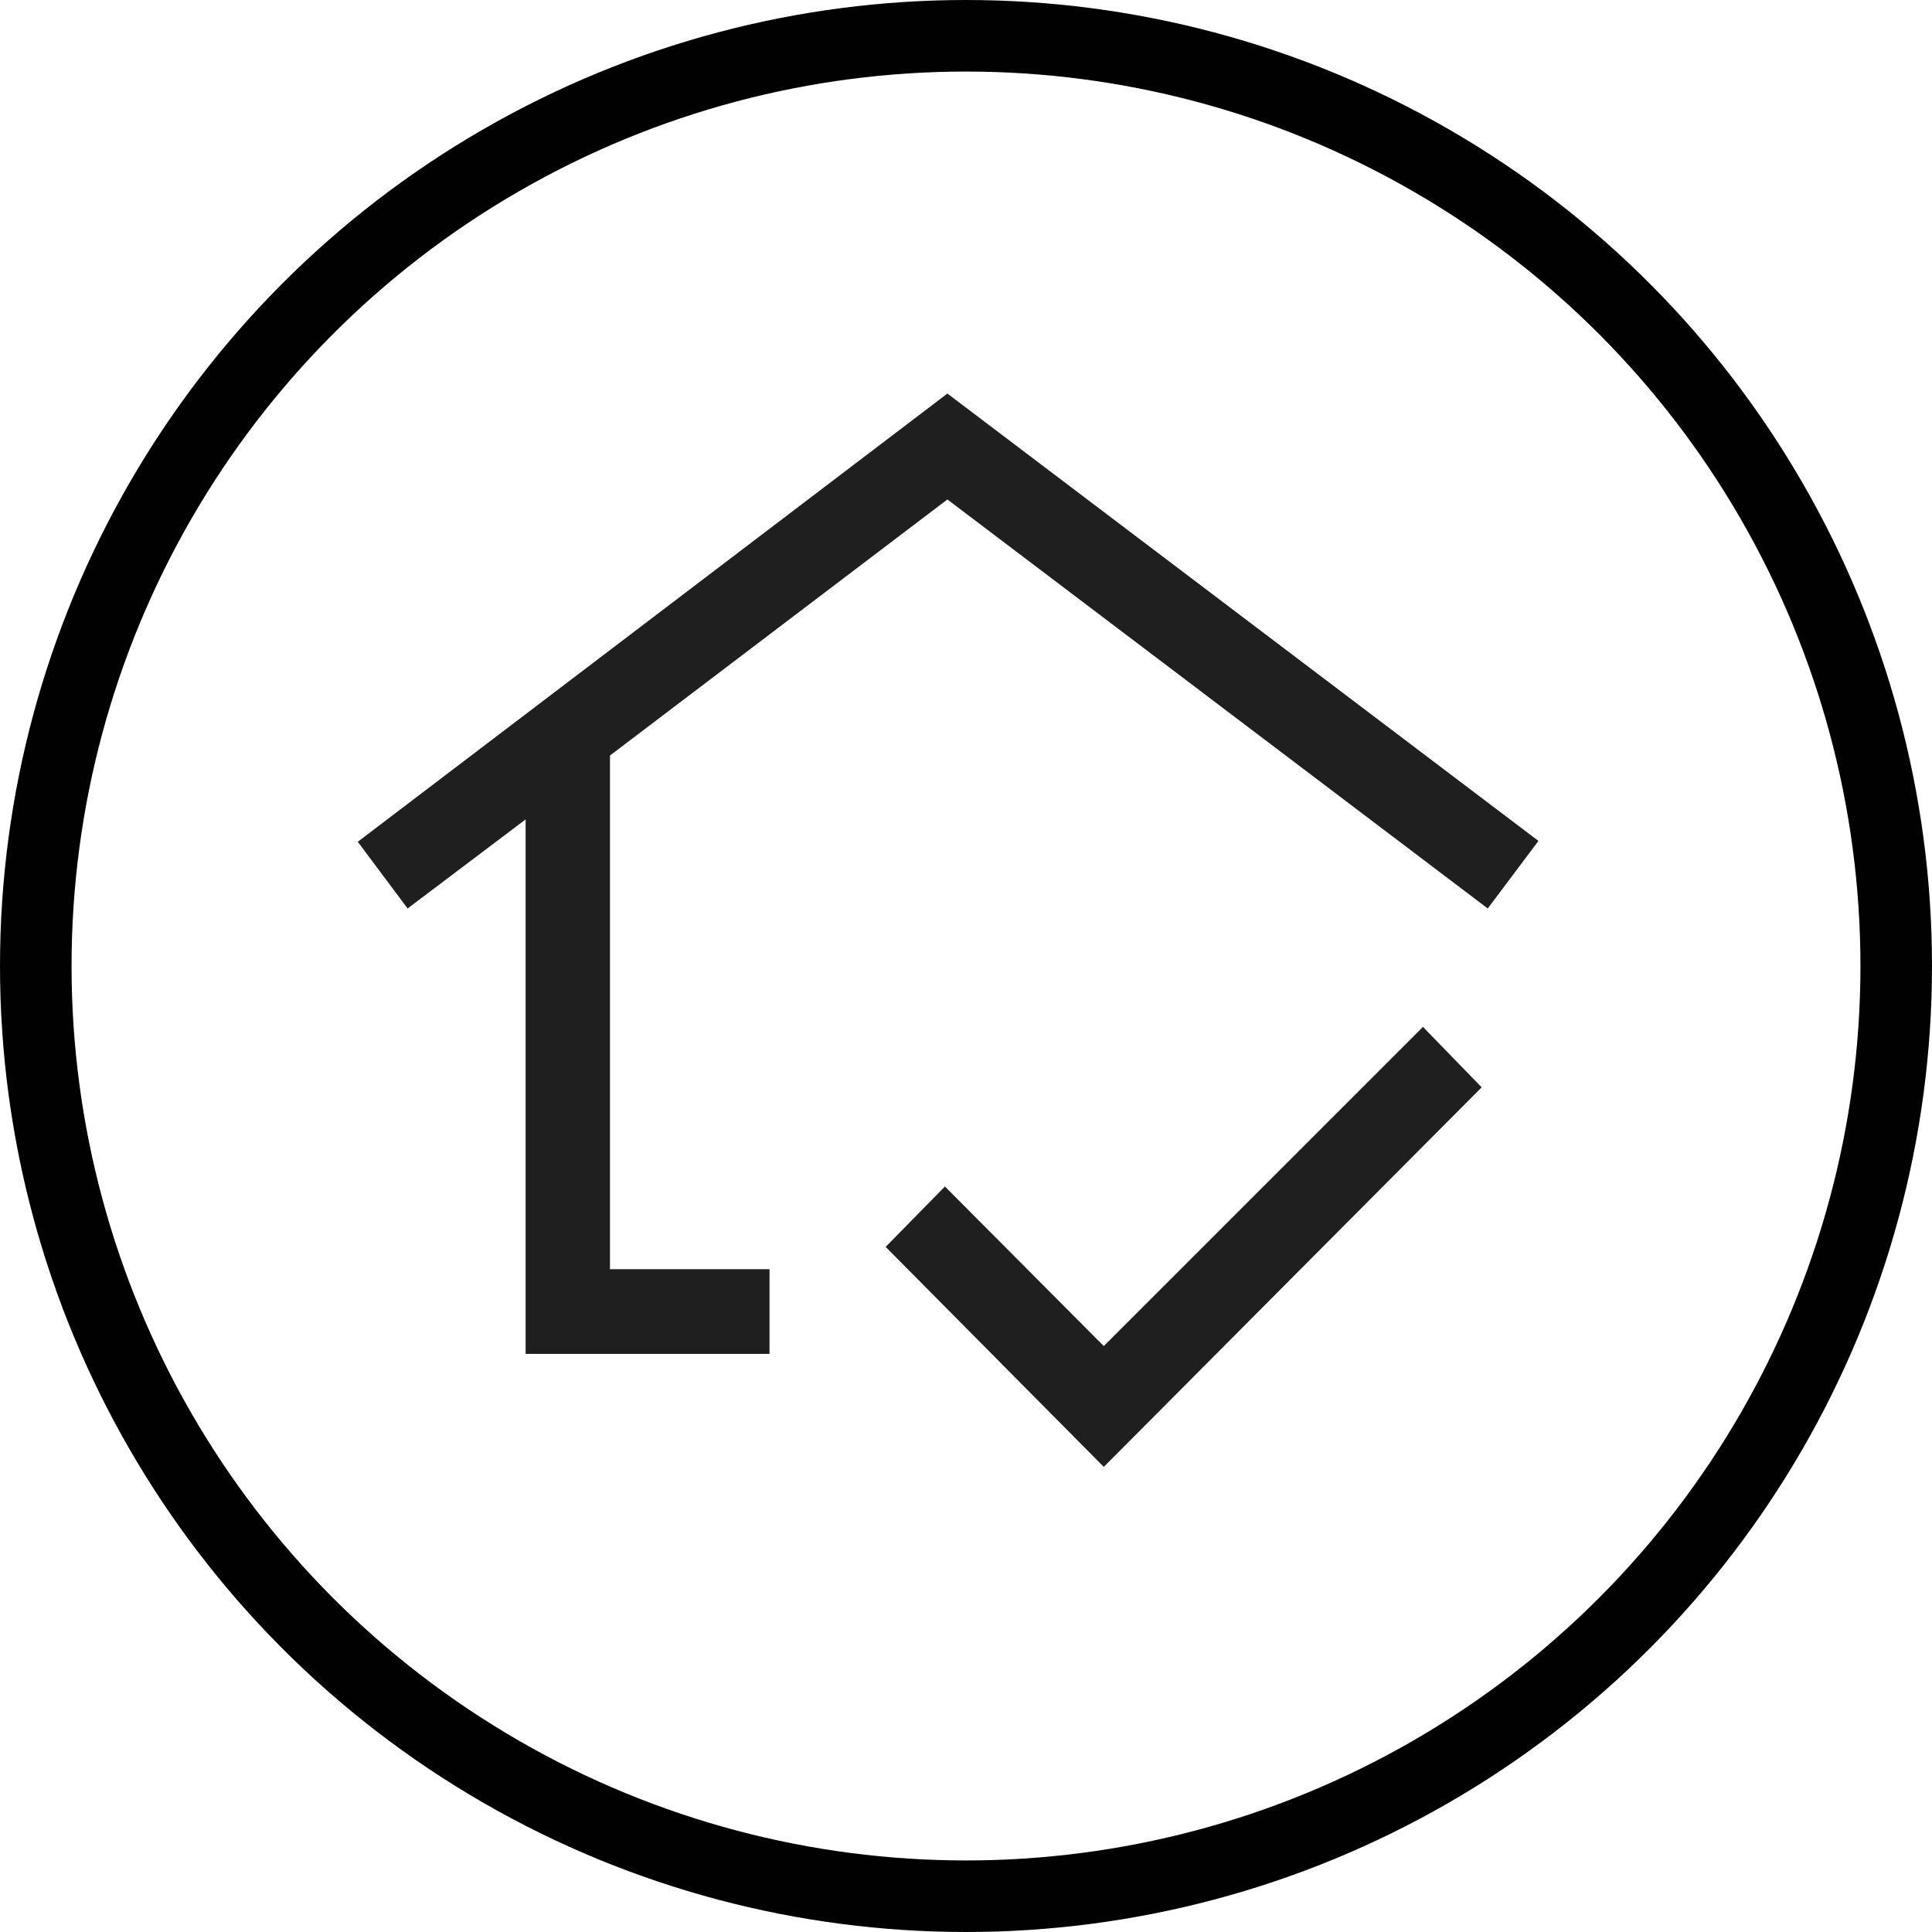
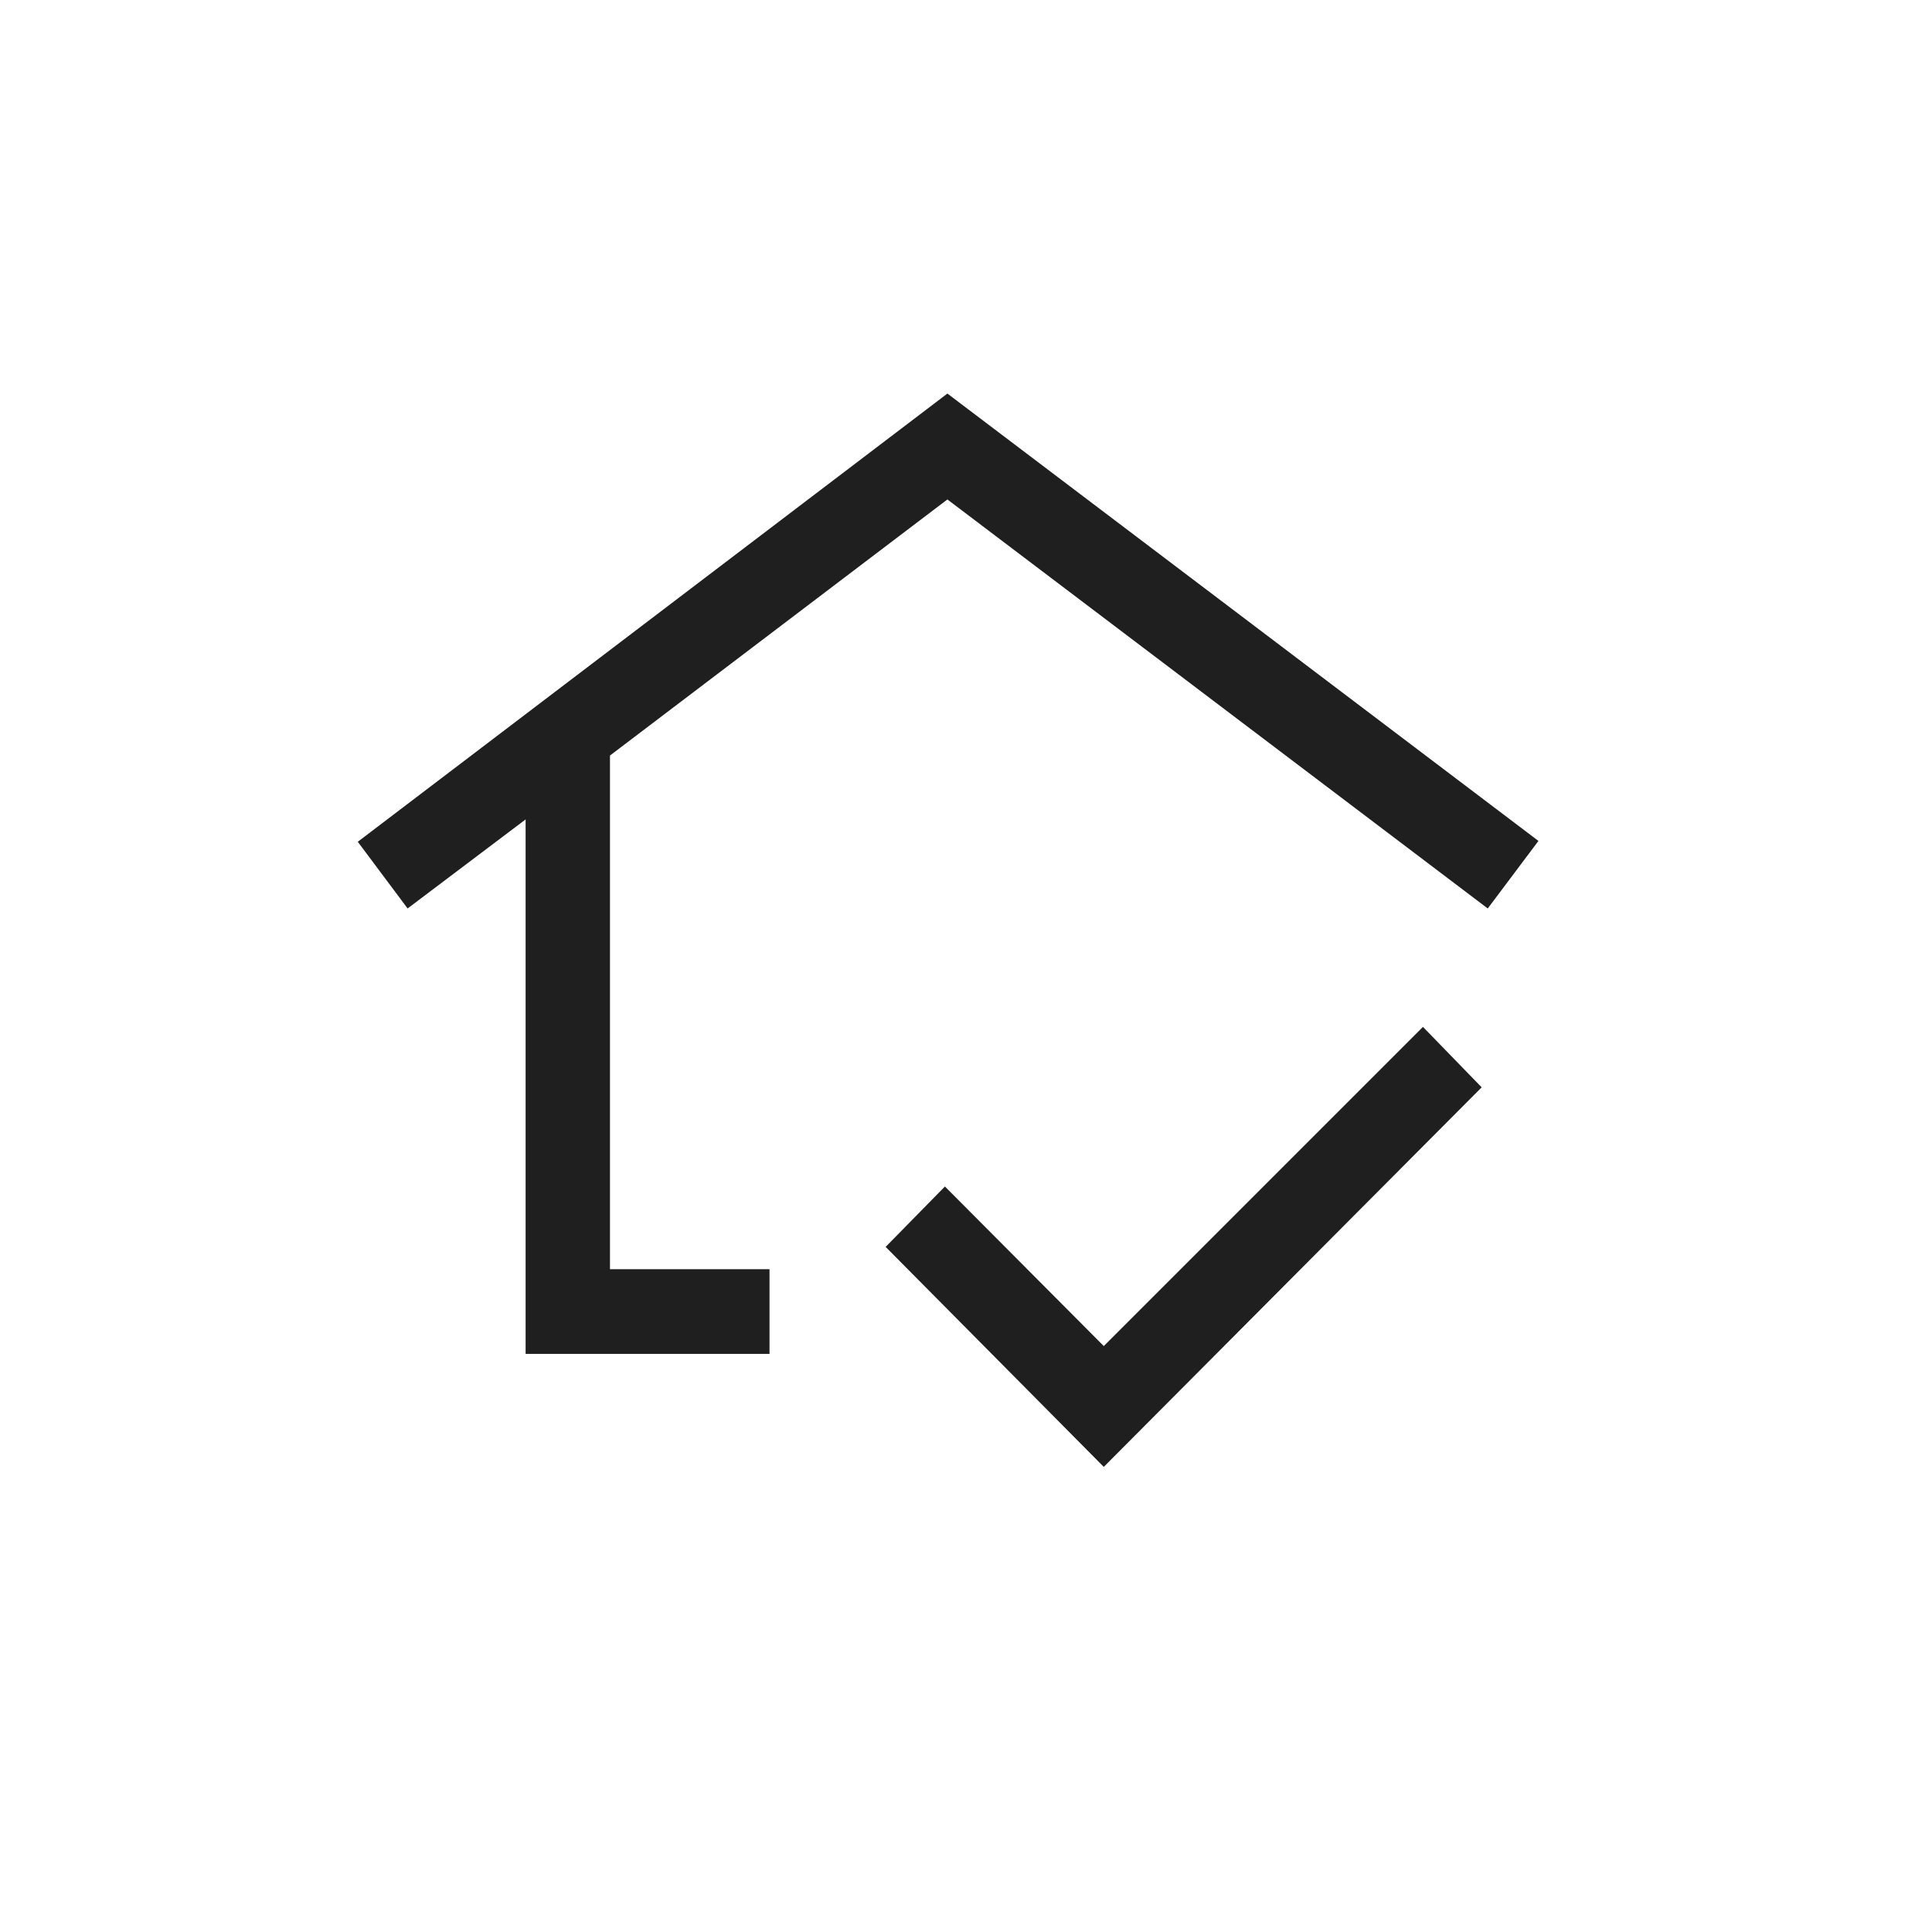
<svg xmlns="http://www.w3.org/2000/svg" width="54" height="54" viewBox="0 0 54 54" fill="none">
-   <circle cx="27" cy="27" r="26" stroke="#010101" stroke-width="2" />
  <path d="M14.691 37.842V22.903L11.393 25.392L10 23.528L26.48 11L43 23.504L41.583 25.392L26.48 13.96L17.049 21.117V35.474H21.508V37.842H14.691ZM30.851 41L24.754 34.851L26.411 33.163L30.851 37.623L39.772 28.702L41.413 30.391L30.851 41Z" fill="#1F1F1F" />
</svg>